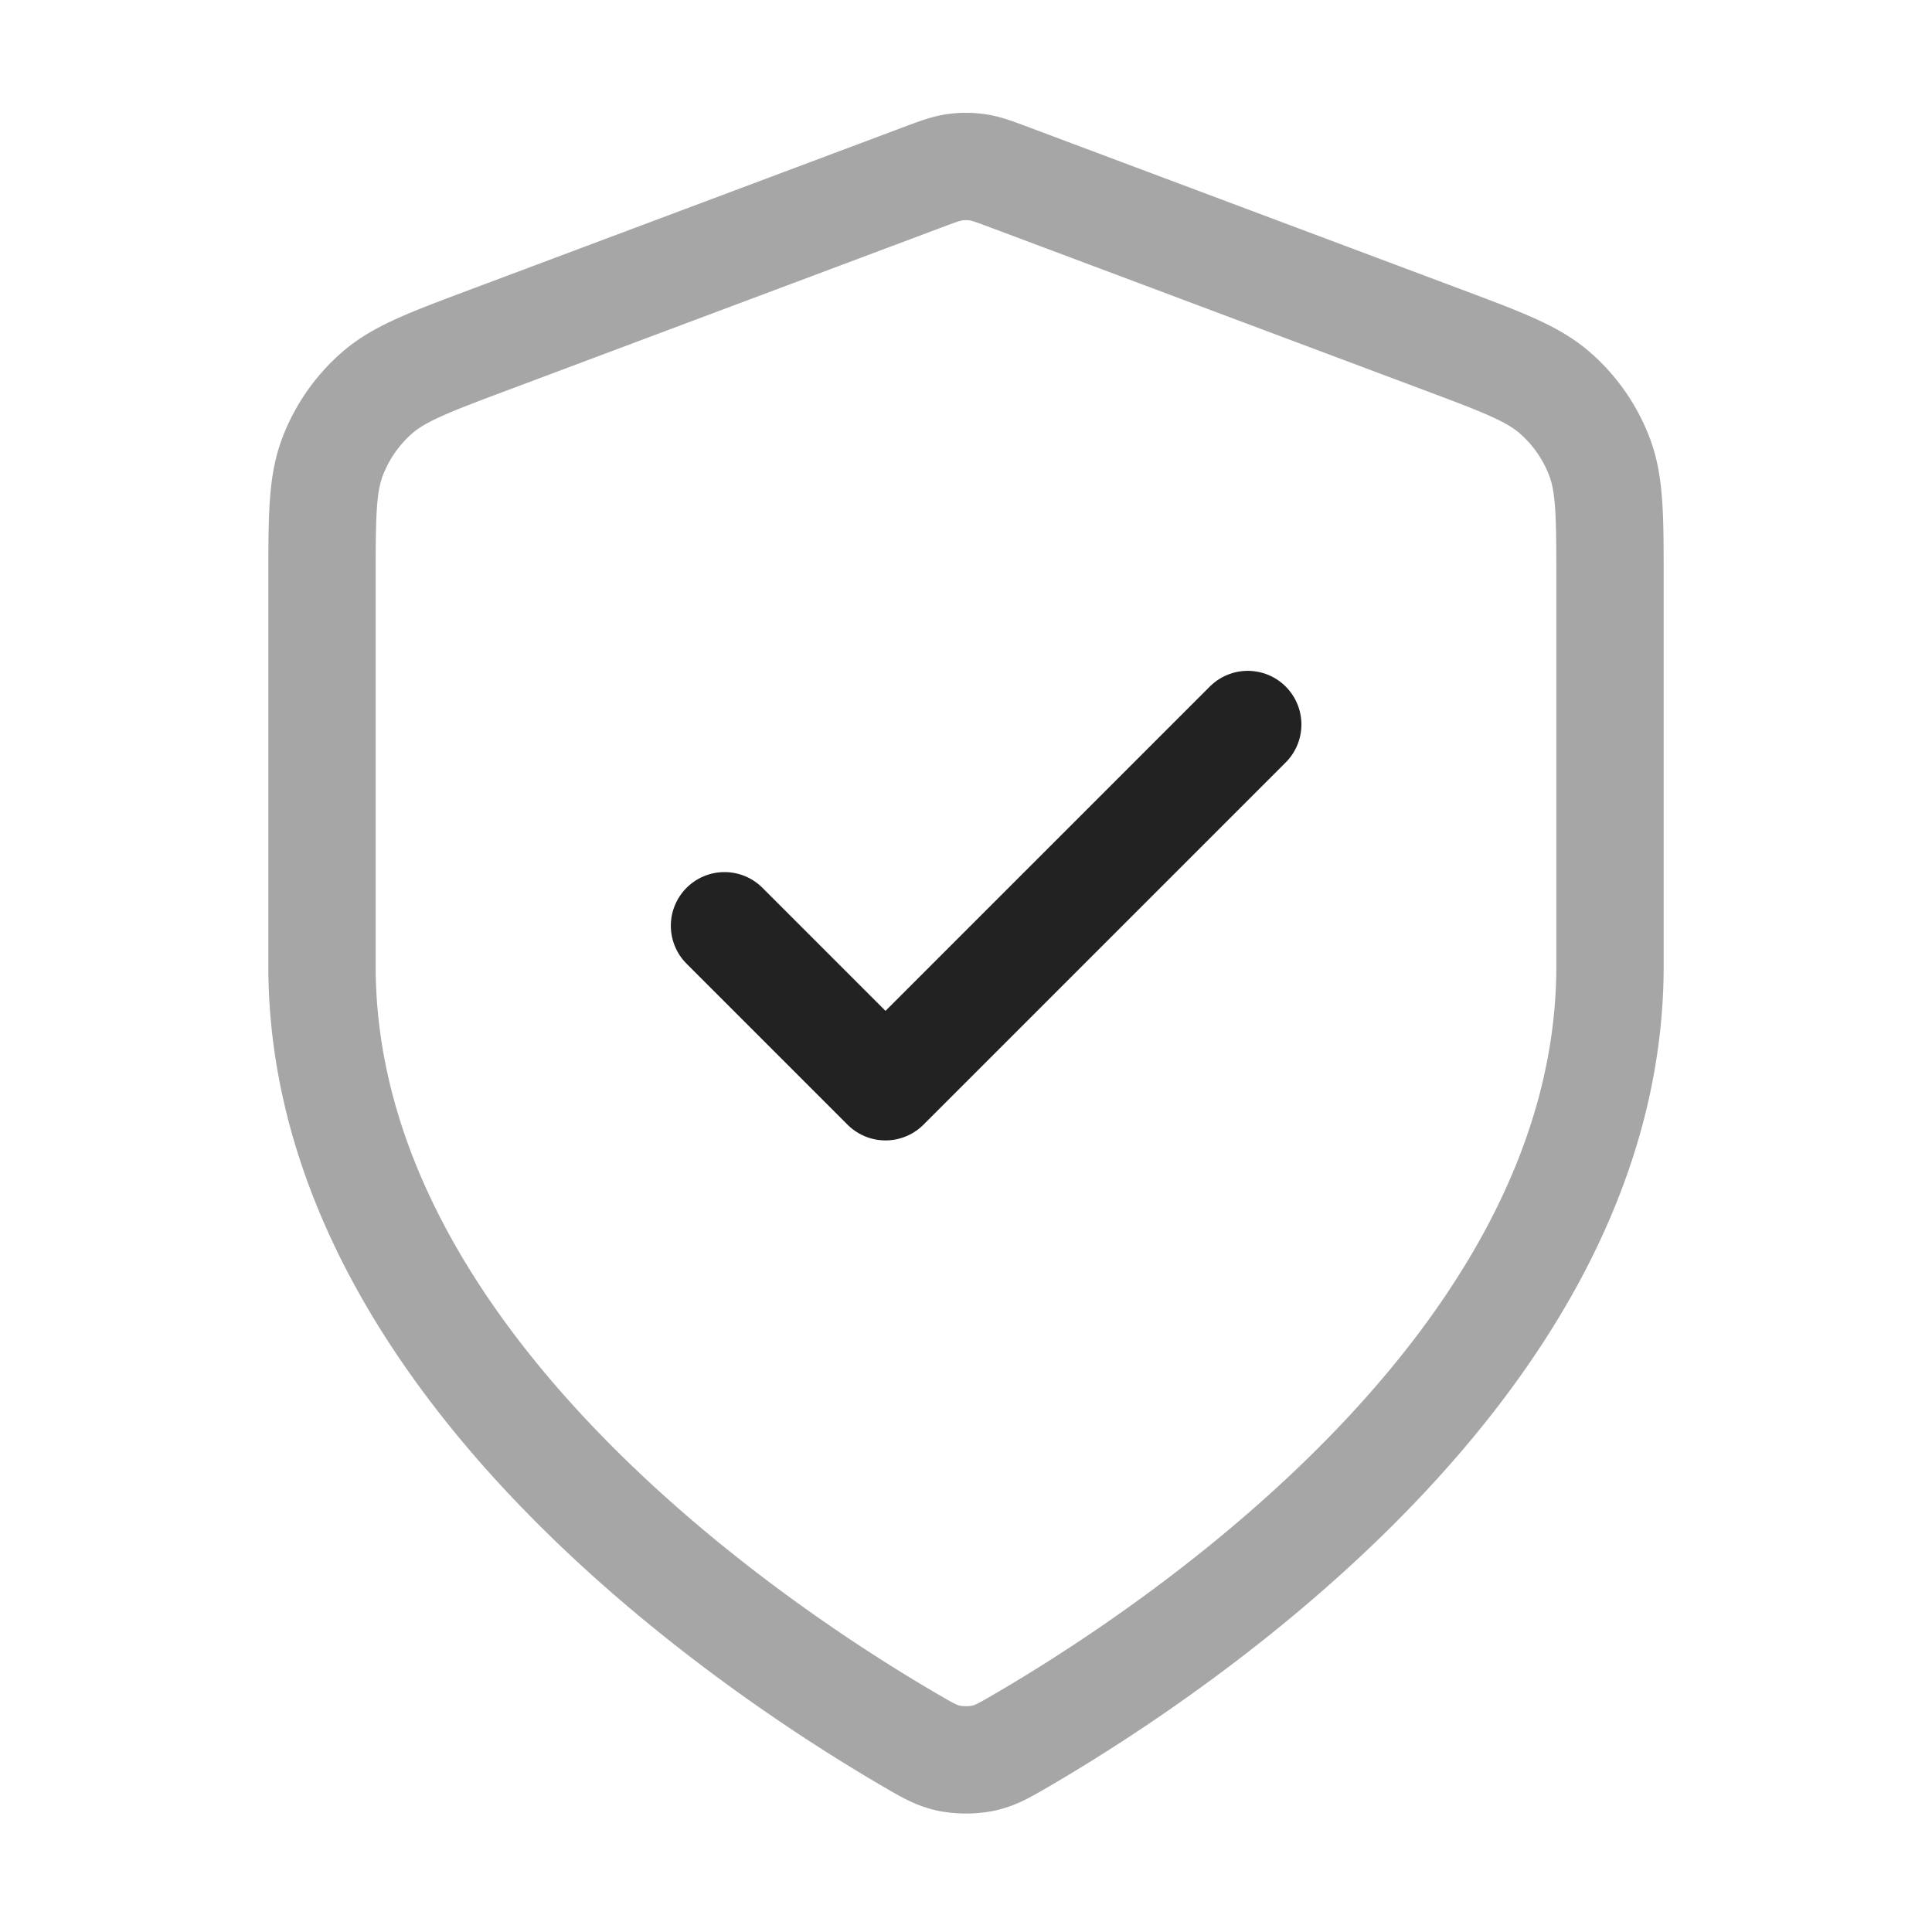
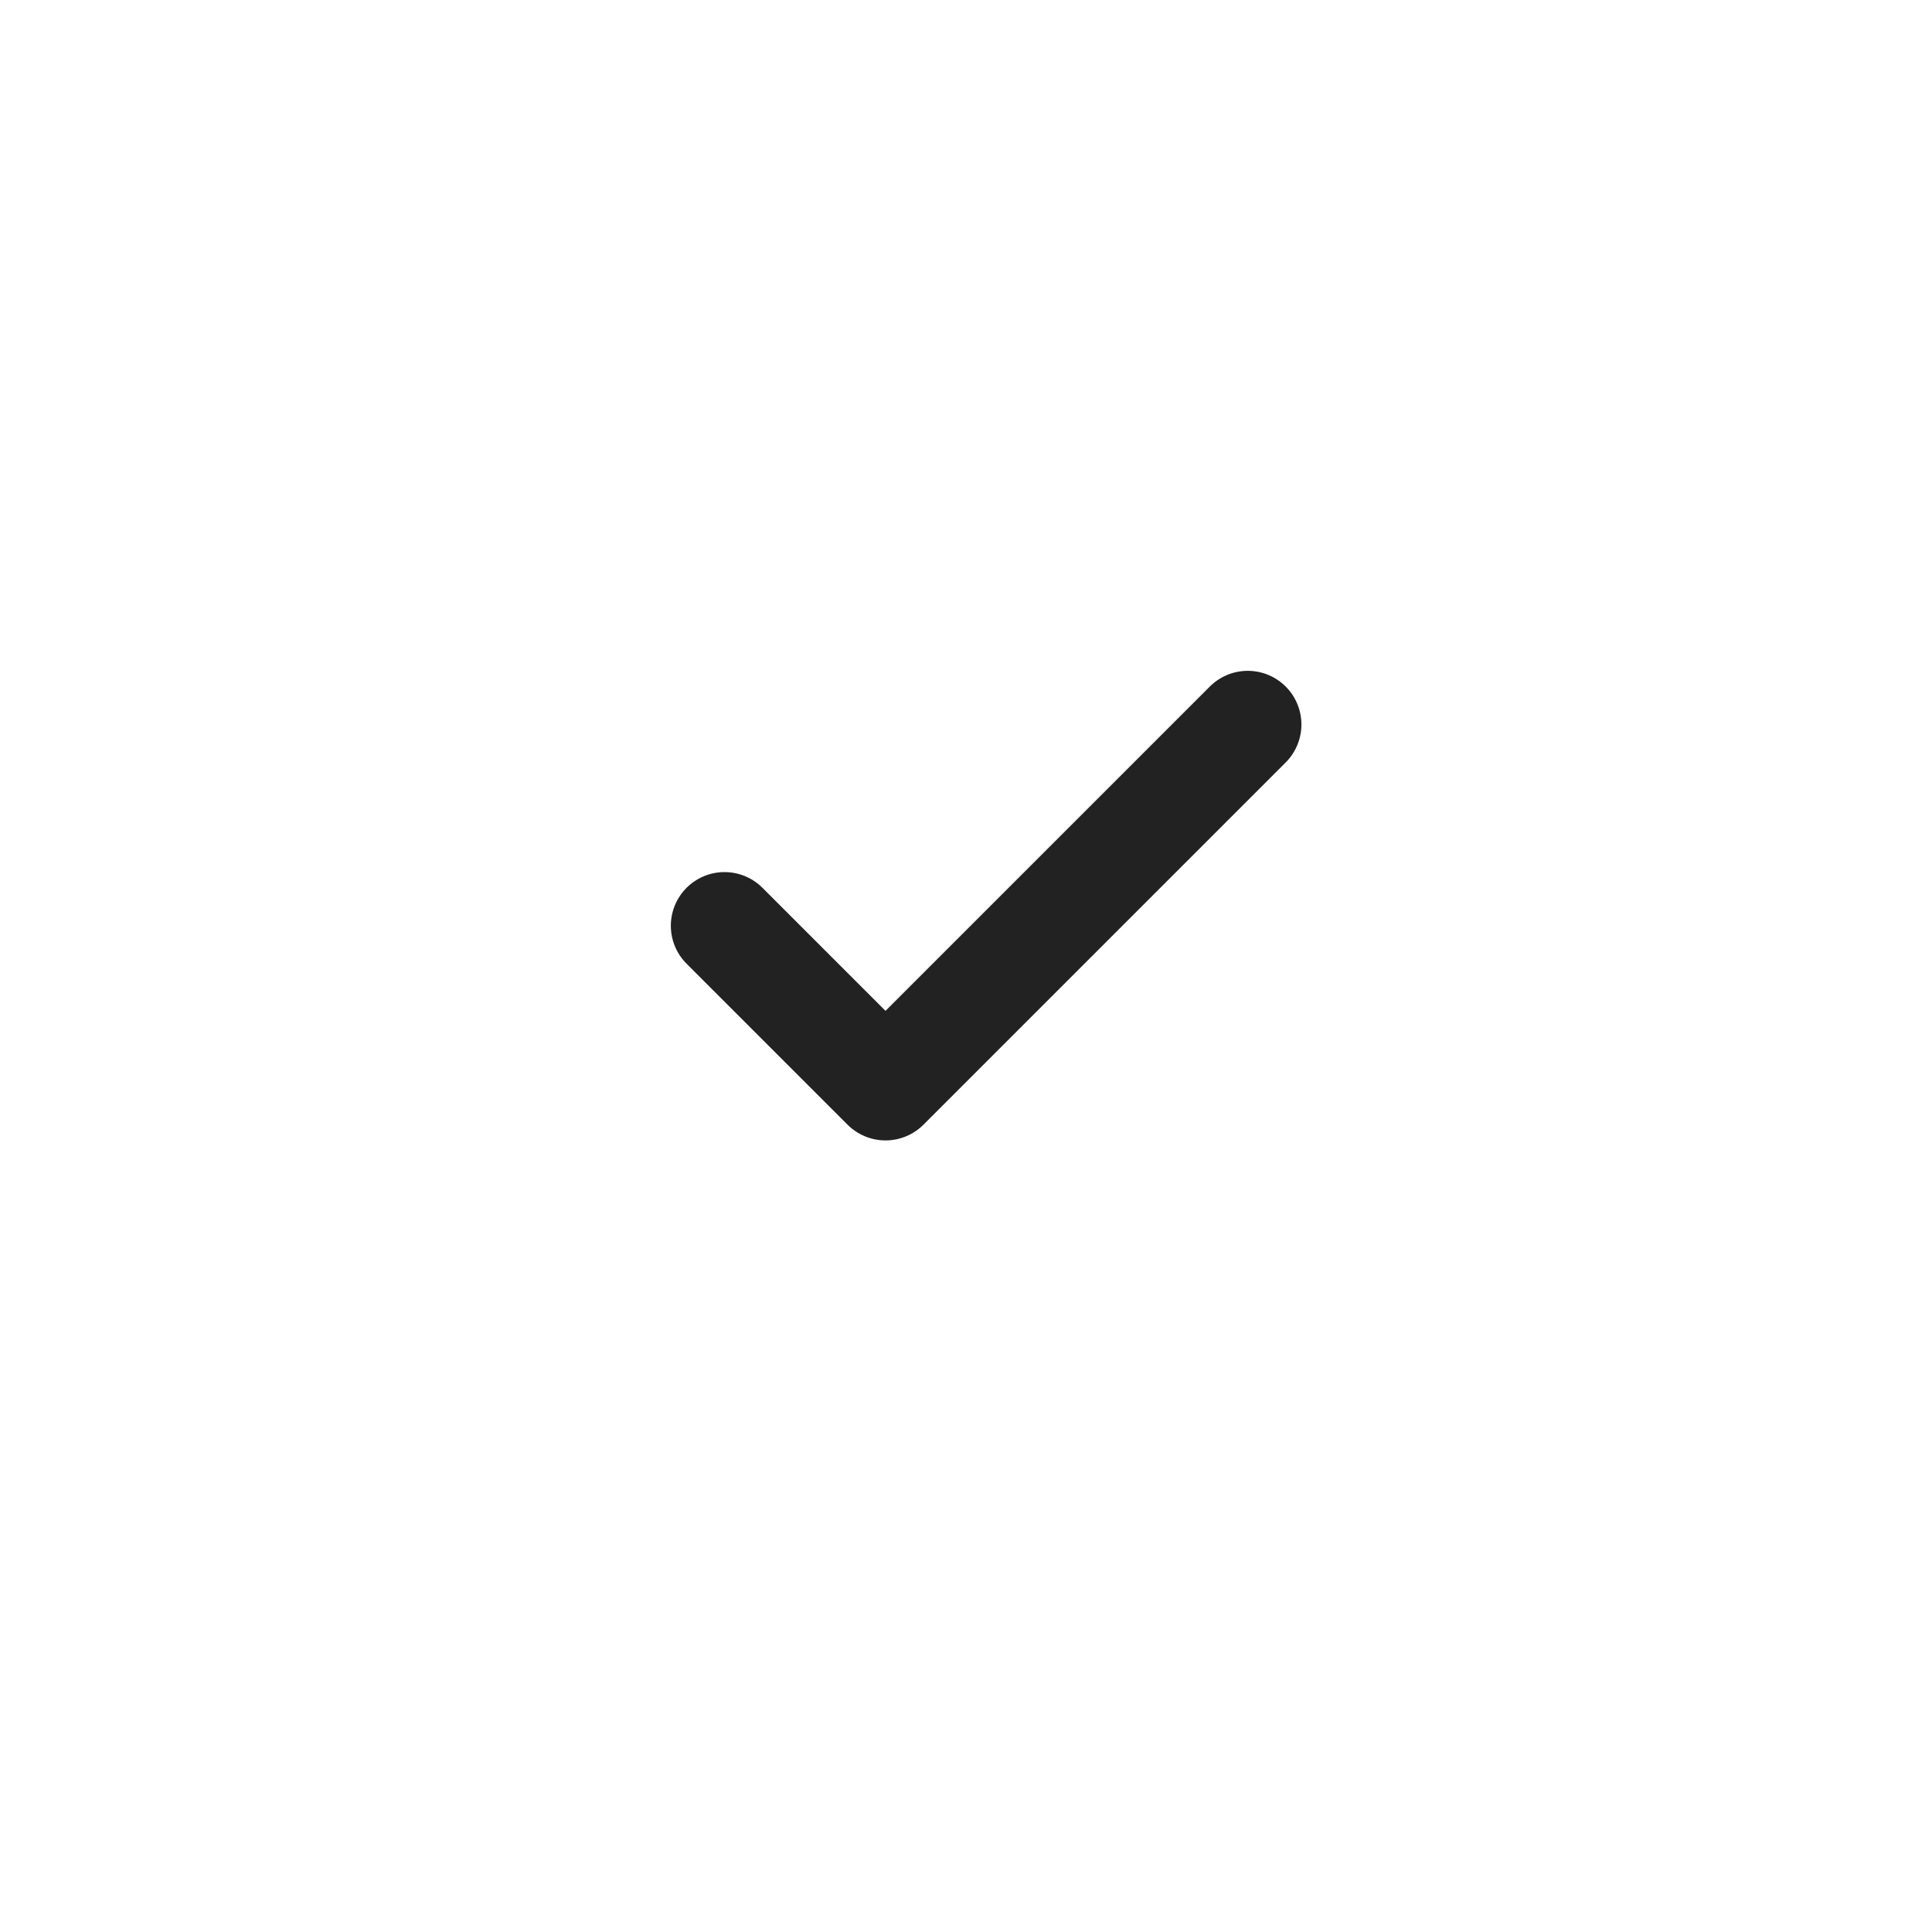
<svg xmlns="http://www.w3.org/2000/svg" width="72" height="72" fill="none">
-   <path stroke="#222" stroke-linecap="round" stroke-linejoin="round" stroke-width="4" d="M33.906 64.845c.664.387.996.58 1.465.681a3.41 3.41 0 0 0 1.258 0c.469-.1.8-.294 1.465-.681C43.938 61.435 60 50.725 60 36V21.653c0-2.399 0-3.598-.392-4.629a5.998 5.998 0 0 0-1.641-2.367c-.828-.73-1.95-1.15-4.196-1.993L37.685 6.632c-.623-.234-.935-.35-1.256-.397a3 3 0 0 0-.858 0c-.32.046-.633.163-1.256.397l-16.086 6.032c-2.246.842-3.368 1.263-4.196 1.993a5.998 5.998 0 0 0-1.64 2.367C12 18.055 12 19.254 12 21.653V36c0 14.725 16.062 25.435 21.906 28.845Z" opacity=".4" />
  <path stroke="#222" stroke-linecap="round" stroke-linejoin="round" stroke-width="4" d="m27 34.5 6 6L46.5 27" />
</svg>